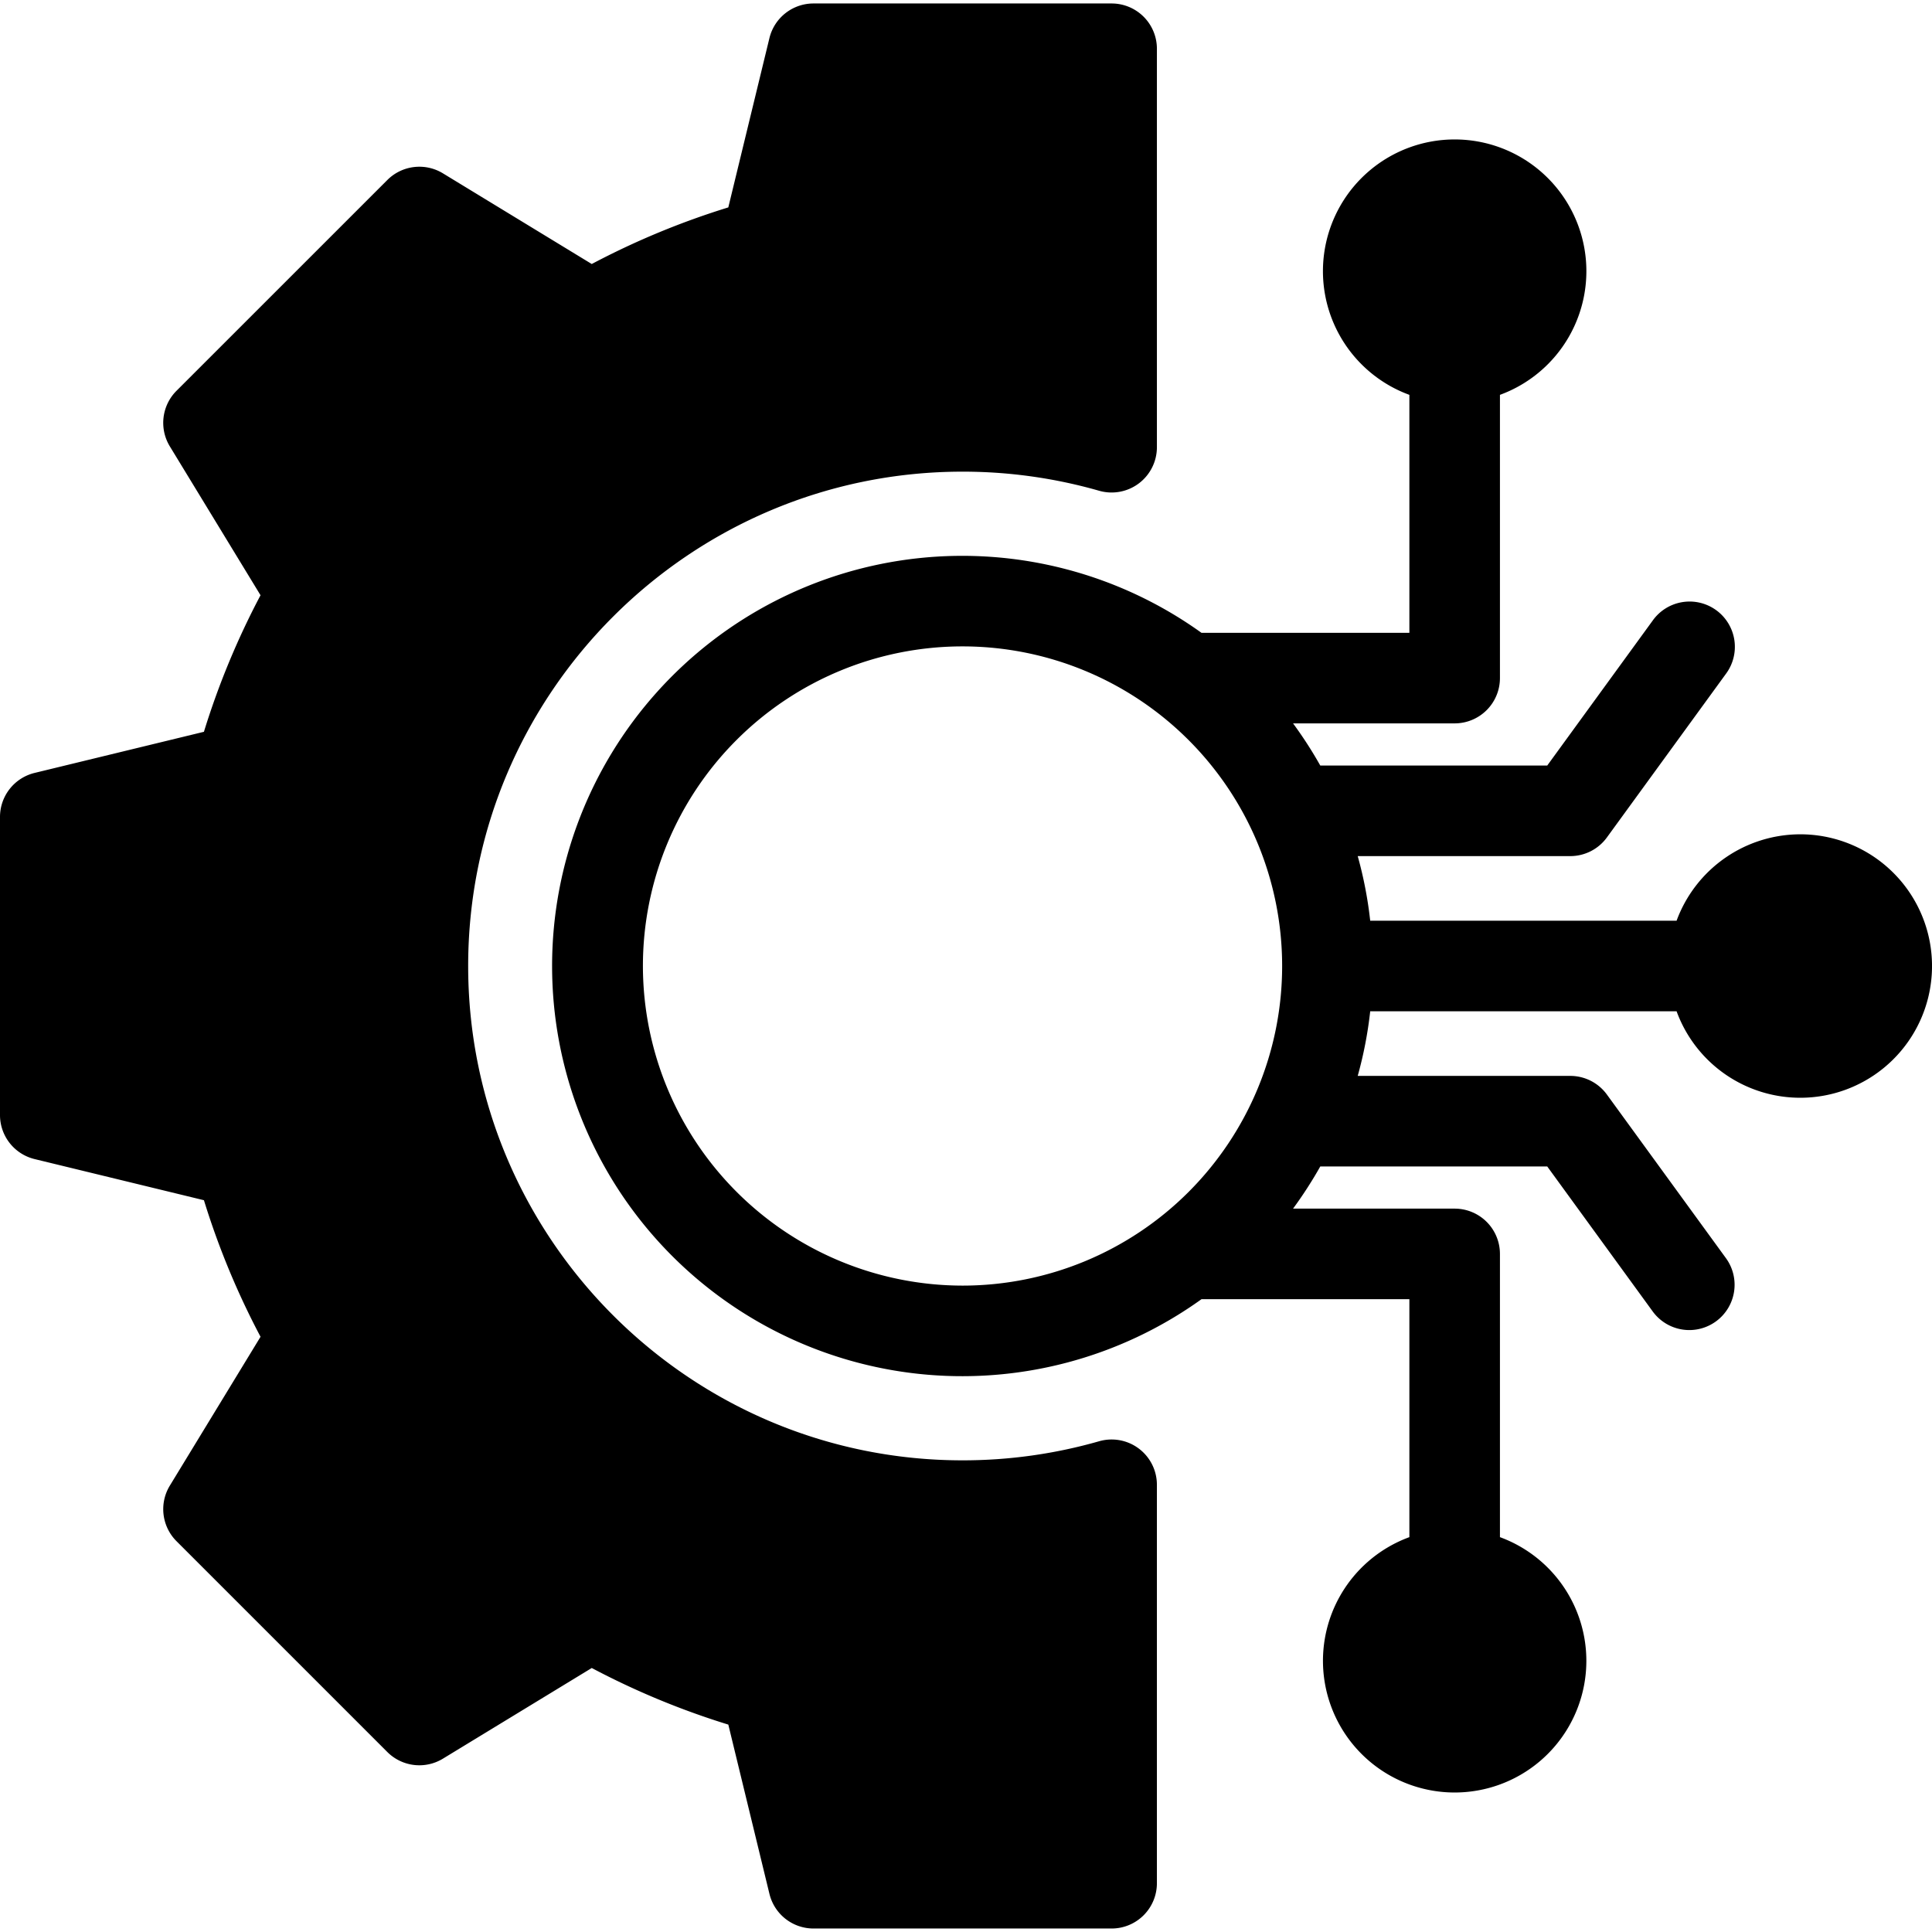
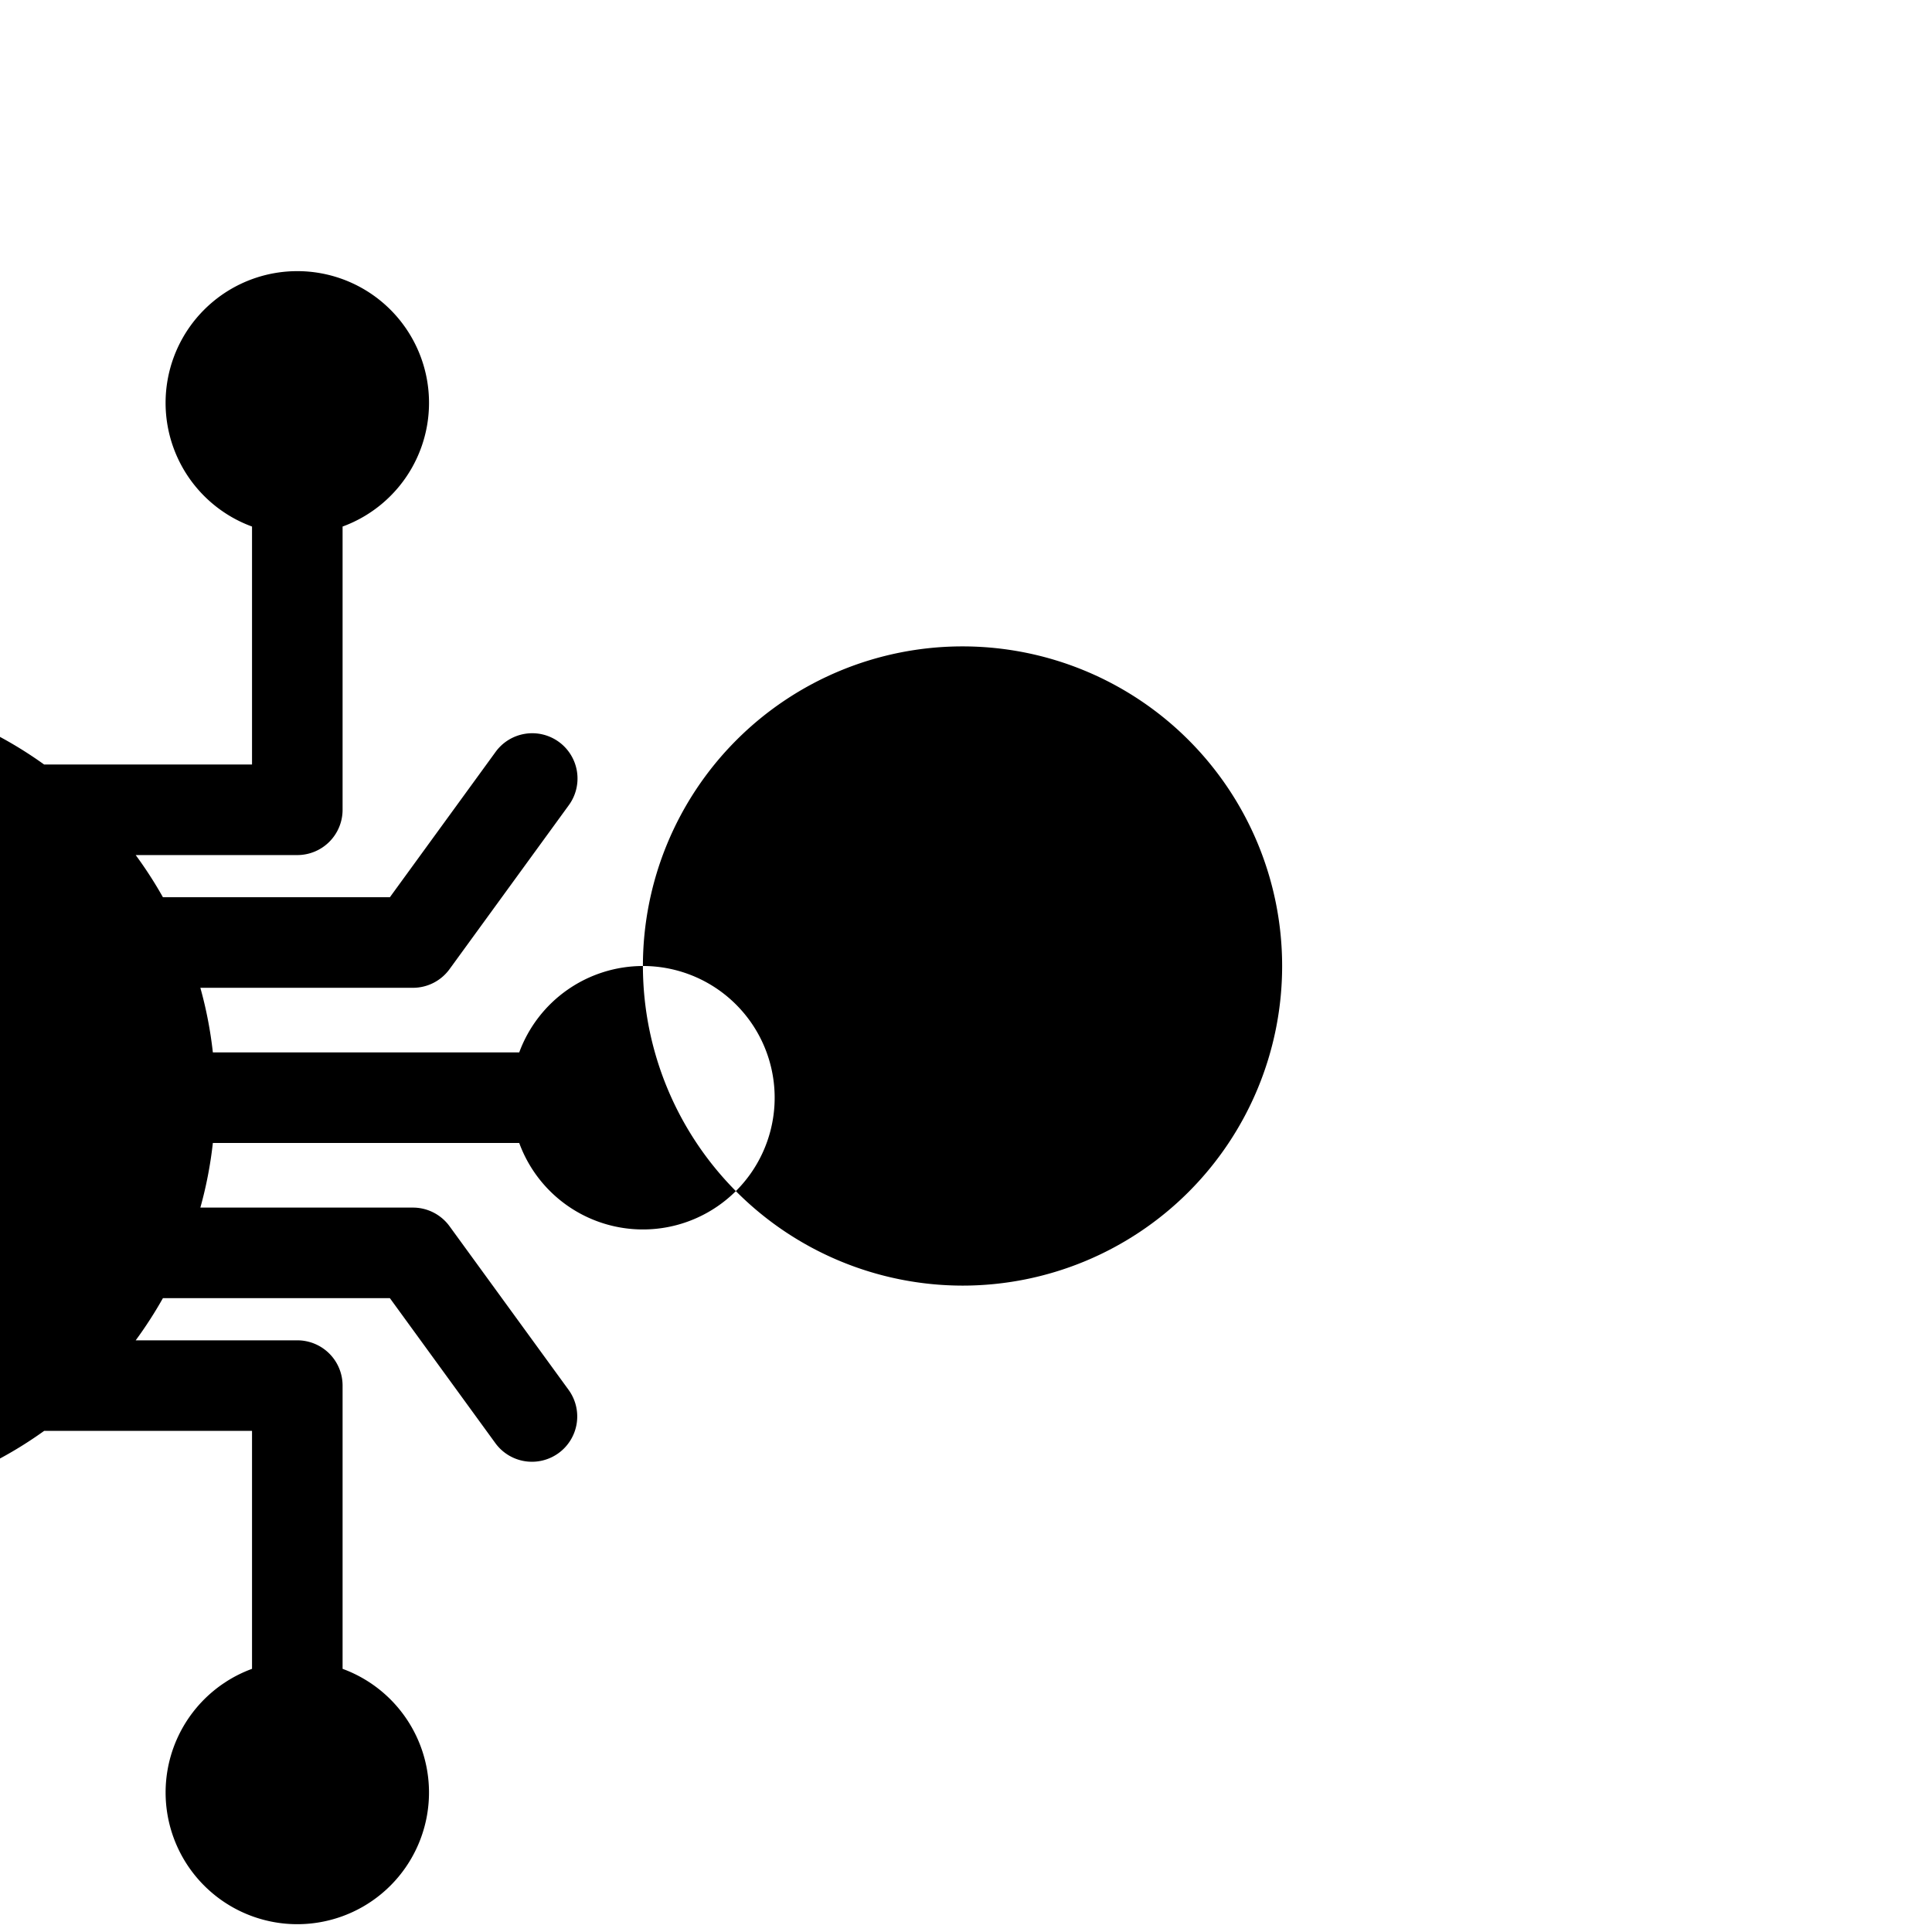
<svg xmlns="http://www.w3.org/2000/svg" id="Layer_1" viewBox="0 0 512 512" data-name="Layer 1">
-   <path d="m170.379 256a84.7 84.7 0 1 1 84.7 84.7 84.8 84.8 0 0 1 -84.7-84.7zm306.711-34.9a34.971 34.971 0 0 0 -32.779 22.9h-81.191a107.527 107.527 0 0 0 -3.311-17.123h56.331a11.99 11.99 0 0 0 9.7-4.939l31.548-43.364a12 12 0 1 0 -19.406-14.119l-27.949 38.421h-60.144a109.832 109.832 0 0 0 -7.217-11.174h42.828a12 12 0 0 0 12-12v-75.062a34.906 34.906 0 1 0 -24 0v63.06h-55.1a108.7 108.7 0 1 0 .01 176.6h55.09v63.059a34.9 34.9 0 1 0 24 0v-75.059a12 12 0 0 0 -12-12h-42.828a110.347 110.347 0 0 0 7.217-11.179h60.143l27.949 38.421a12 12 0 1 0 19.406-14.123l-31.548-43.36a12 12 0 0 0 -9.7-4.934h-56.33a107.527 107.527 0 0 0 3.311-17.125h81.191a34.909 34.909 0 1 0 32.779-46.9zm-467.918-16.269a12.008 12.008 0 0 0 -9.172 11.661v79.021a12.006 12.006 0 0 0 9.175 11.656l44.869 10.9a208.729 208.729 0 0 0 15 36.19l-24.031 39.441a12 12 0 0 0 1.759 14.727l55.879 55.879a12 12 0 0 0 14.727 1.759l39.444-24.028a208.824 208.824 0 0 0 36.19 15l10.9 44.869a12.012 12.012 0 0 0 11.661 9.17h79.017a12 12 0 0 0 12-12v-105.6a12 12 0 0 0 -15.312-11.529 131.224 131.224 0 0 1 -36.2 5.057c-72.238 0-131.009-58.771-131.009-131.009s58.773-131.001 131.011-131.001a131.228 131.228 0 0 1 36.2 5.062 12.009 12.009 0 0 0 15.312-11.538v-105.597a12 12 0 0 0 -12-12h-79.023a12.012 12.012 0 0 0 -11.661 9.166l-10.9 44.878a209.1 209.1 0 0 0 -36.19 15l-39.44-24.029a12 12 0 0 0 -14.727 1.764l-55.879 55.869a12 12 0 0 0 -1.759 14.731l24.029 39.445a209.011 209.011 0 0 0 -15 36.189z" fill-rule="evenodd" />
+   <path d="m170.379 256a84.7 84.7 0 1 1 84.7 84.7 84.8 84.8 0 0 1 -84.7-84.7za34.971 34.971 0 0 0 -32.779 22.9h-81.191a107.527 107.527 0 0 0 -3.311-17.123h56.331a11.99 11.99 0 0 0 9.7-4.939l31.548-43.364a12 12 0 1 0 -19.406-14.119l-27.949 38.421h-60.144a109.832 109.832 0 0 0 -7.217-11.174h42.828a12 12 0 0 0 12-12v-75.062a34.906 34.906 0 1 0 -24 0v63.06h-55.1a108.7 108.7 0 1 0 .01 176.6h55.09v63.059a34.9 34.9 0 1 0 24 0v-75.059a12 12 0 0 0 -12-12h-42.828a110.347 110.347 0 0 0 7.217-11.179h60.143l27.949 38.421a12 12 0 1 0 19.406-14.123l-31.548-43.36a12 12 0 0 0 -9.7-4.934h-56.33a107.527 107.527 0 0 0 3.311-17.125h81.191a34.909 34.909 0 1 0 32.779-46.9zm-467.918-16.269a12.008 12.008 0 0 0 -9.172 11.661v79.021a12.006 12.006 0 0 0 9.175 11.656l44.869 10.9a208.729 208.729 0 0 0 15 36.19l-24.031 39.441a12 12 0 0 0 1.759 14.727l55.879 55.879a12 12 0 0 0 14.727 1.759l39.444-24.028a208.824 208.824 0 0 0 36.19 15l10.9 44.869a12.012 12.012 0 0 0 11.661 9.17h79.017a12 12 0 0 0 12-12v-105.6a12 12 0 0 0 -15.312-11.529 131.224 131.224 0 0 1 -36.2 5.057c-72.238 0-131.009-58.771-131.009-131.009s58.773-131.001 131.011-131.001a131.228 131.228 0 0 1 36.2 5.062 12.009 12.009 0 0 0 15.312-11.538v-105.597a12 12 0 0 0 -12-12h-79.023a12.012 12.012 0 0 0 -11.661 9.166l-10.9 44.878a209.1 209.1 0 0 0 -36.19 15l-39.44-24.029a12 12 0 0 0 -14.727 1.764l-55.879 55.869a12 12 0 0 0 -1.759 14.731l24.029 39.445a209.011 209.011 0 0 0 -15 36.189z" fill-rule="evenodd" />
</svg>